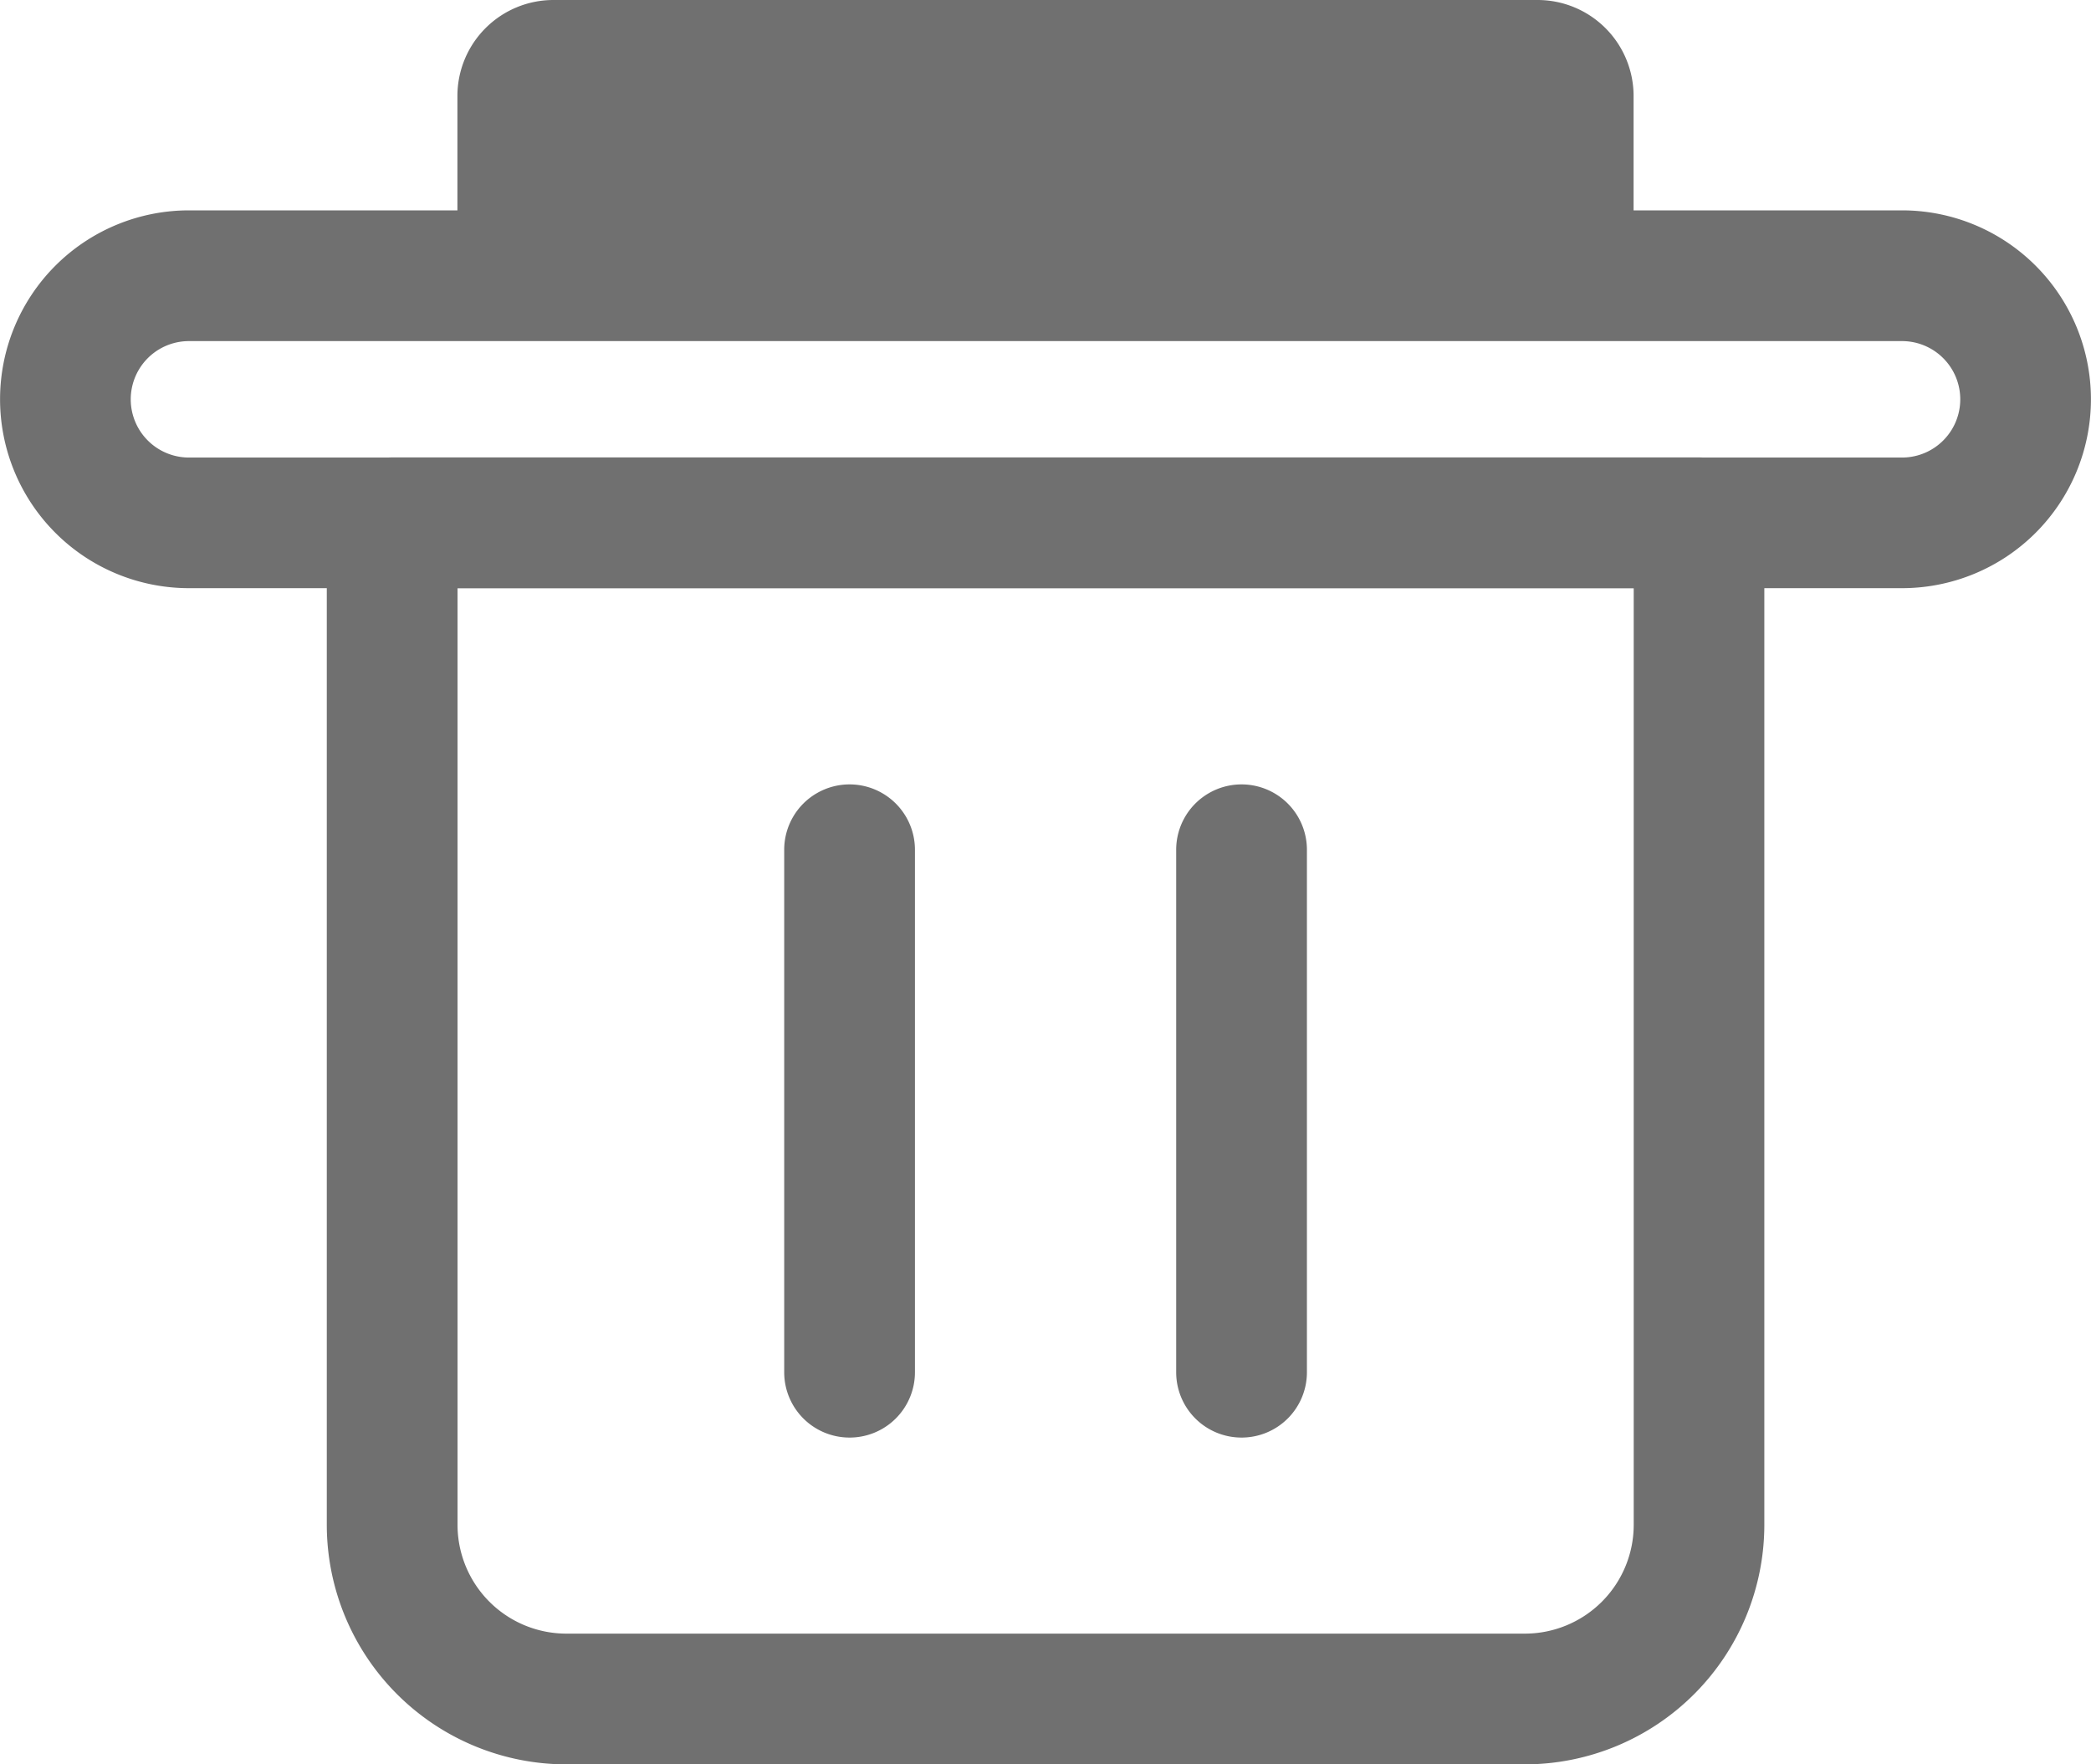
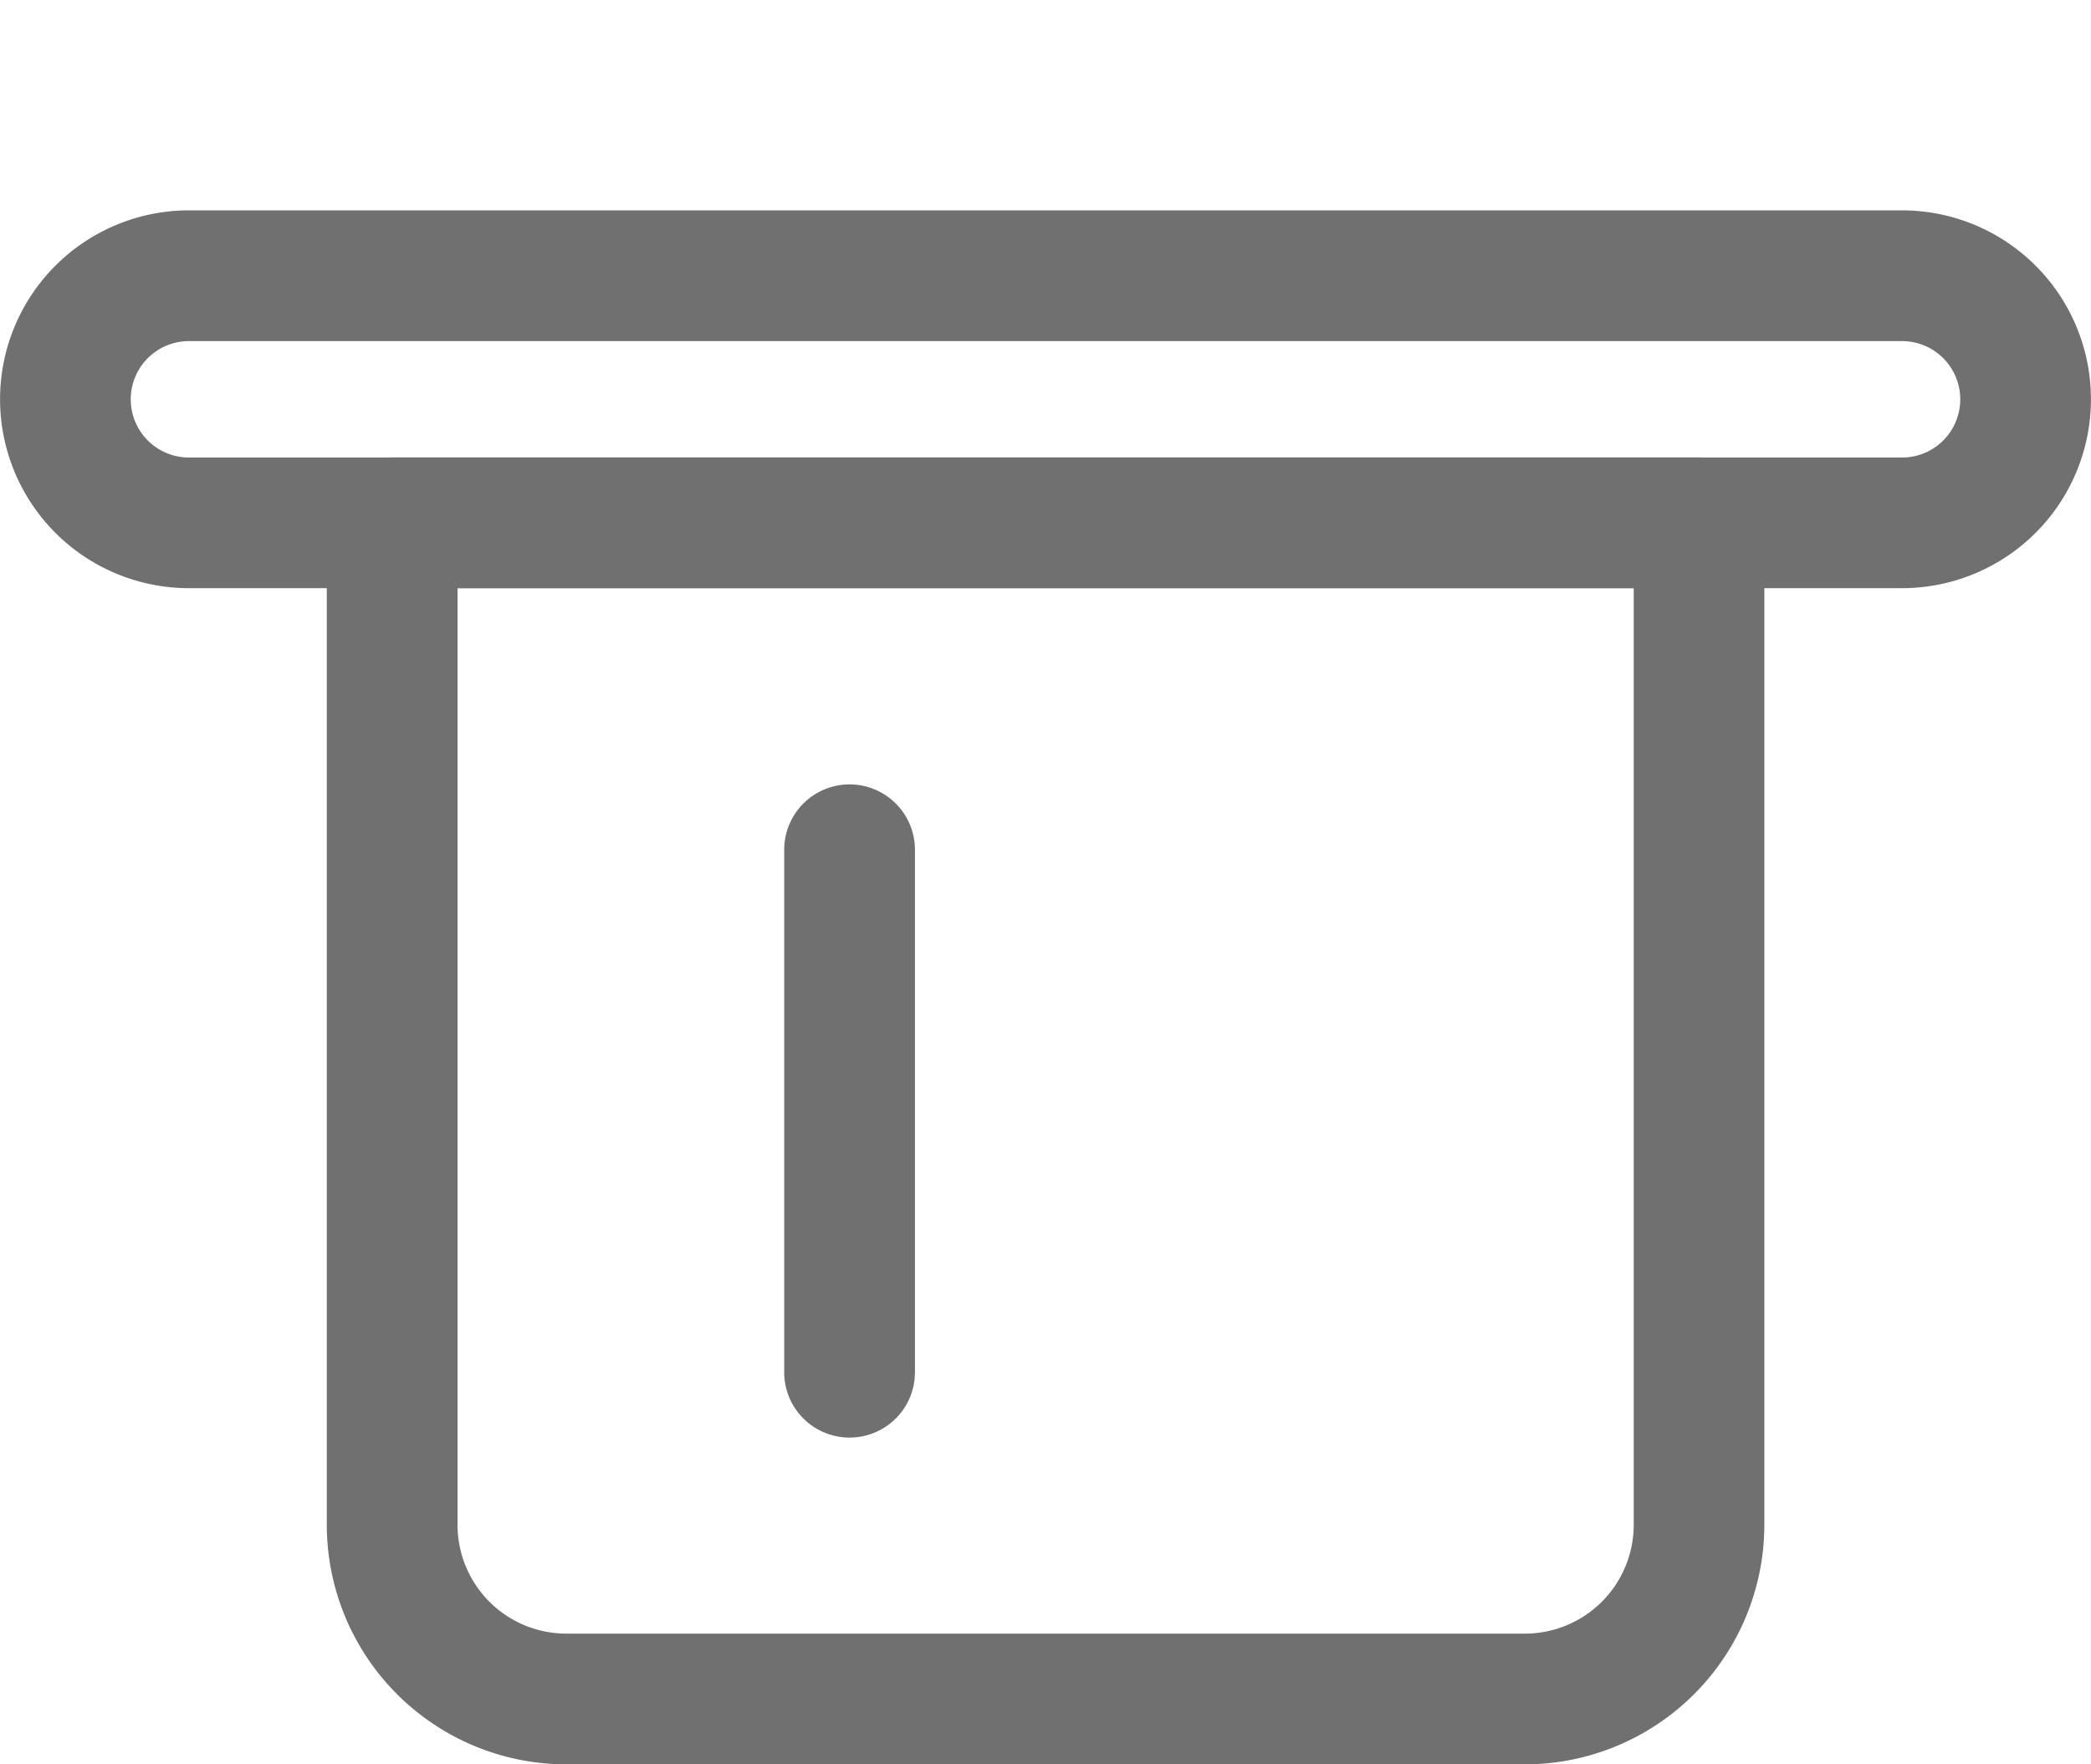
<svg xmlns="http://www.w3.org/2000/svg" width="16.809" height="14.183" viewBox="0 0 16.809 14.183">
  <g id="Grupo_31" data-name="Grupo 31" transform="translate(0)">
    <g id="Grupo_26" data-name="Grupo 26" transform="translate(2.627 3.677)">
      <path id="Trazado_42" data-name="Trazado 42" d="M14.632,20.506H6.925A1.927,1.927,0,0,1,5,18.581V10.525A.525.525,0,0,1,5.525,10H16.031a.525.525,0,0,1,.525.525v8.056A1.927,1.927,0,0,1,14.632,20.506ZM6.051,11.051v7.53a.875.875,0,0,0,.874.874h7.707a.875.875,0,0,0,.874-.874v-7.53Z" transform="translate(-5 -10)" fill="#707070" />
    </g>
    <g id="Grupo_27" data-name="Grupo 27" transform="translate(0 1.691)">
      <path id="Trazado_43" data-name="Trazado 43" d="M15.29,9.256H1.519a1.518,1.518,0,1,1,0-3.037H15.29a1.518,1.518,0,1,1,0,3.037ZM1.519,7.27a.468.468,0,1,0,0,.936H15.29a.468.468,0,1,0,0-.936Z" transform="translate(0 -6.219)" fill="#707070" />
    </g>
    <g id="Grupo_28" data-name="Grupo 28" transform="translate(3.677 0)">
-       <path id="Trazado_44" data-name="Trazado 44" d="M15.683,3H7.772A.772.772,0,0,0,7,3.772V5.216h9.455V3.772A.772.772,0,0,0,15.683,3Z" transform="translate(-7 -3)" fill="#707070" />
-     </g>
+       </g>
    <g id="Grupo_29" data-name="Grupo 29" transform="translate(6.304 6.303)">
      <path id="Trazado_45" data-name="Trazado 45" d="M12.525,20.253A.525.525,0,0,1,12,19.728v-4.2a.525.525,0,1,1,1.051,0v4.2A.525.525,0,0,1,12.525,20.253Z" transform="translate(-12 -15)" fill="#707070" />
    </g>
    <g id="Grupo_30" data-name="Grupo 30" transform="translate(9.455 6.303)">
-       <path id="Trazado_46" data-name="Trazado 46" d="M18.525,20.253A.525.525,0,0,1,18,19.728v-4.2a.525.525,0,1,1,1.051,0v4.2A.525.525,0,0,1,18.525,20.253Z" transform="translate(-18 -15)" fill="#707070" />
-     </g>
+       </g>
  </g>
</svg>